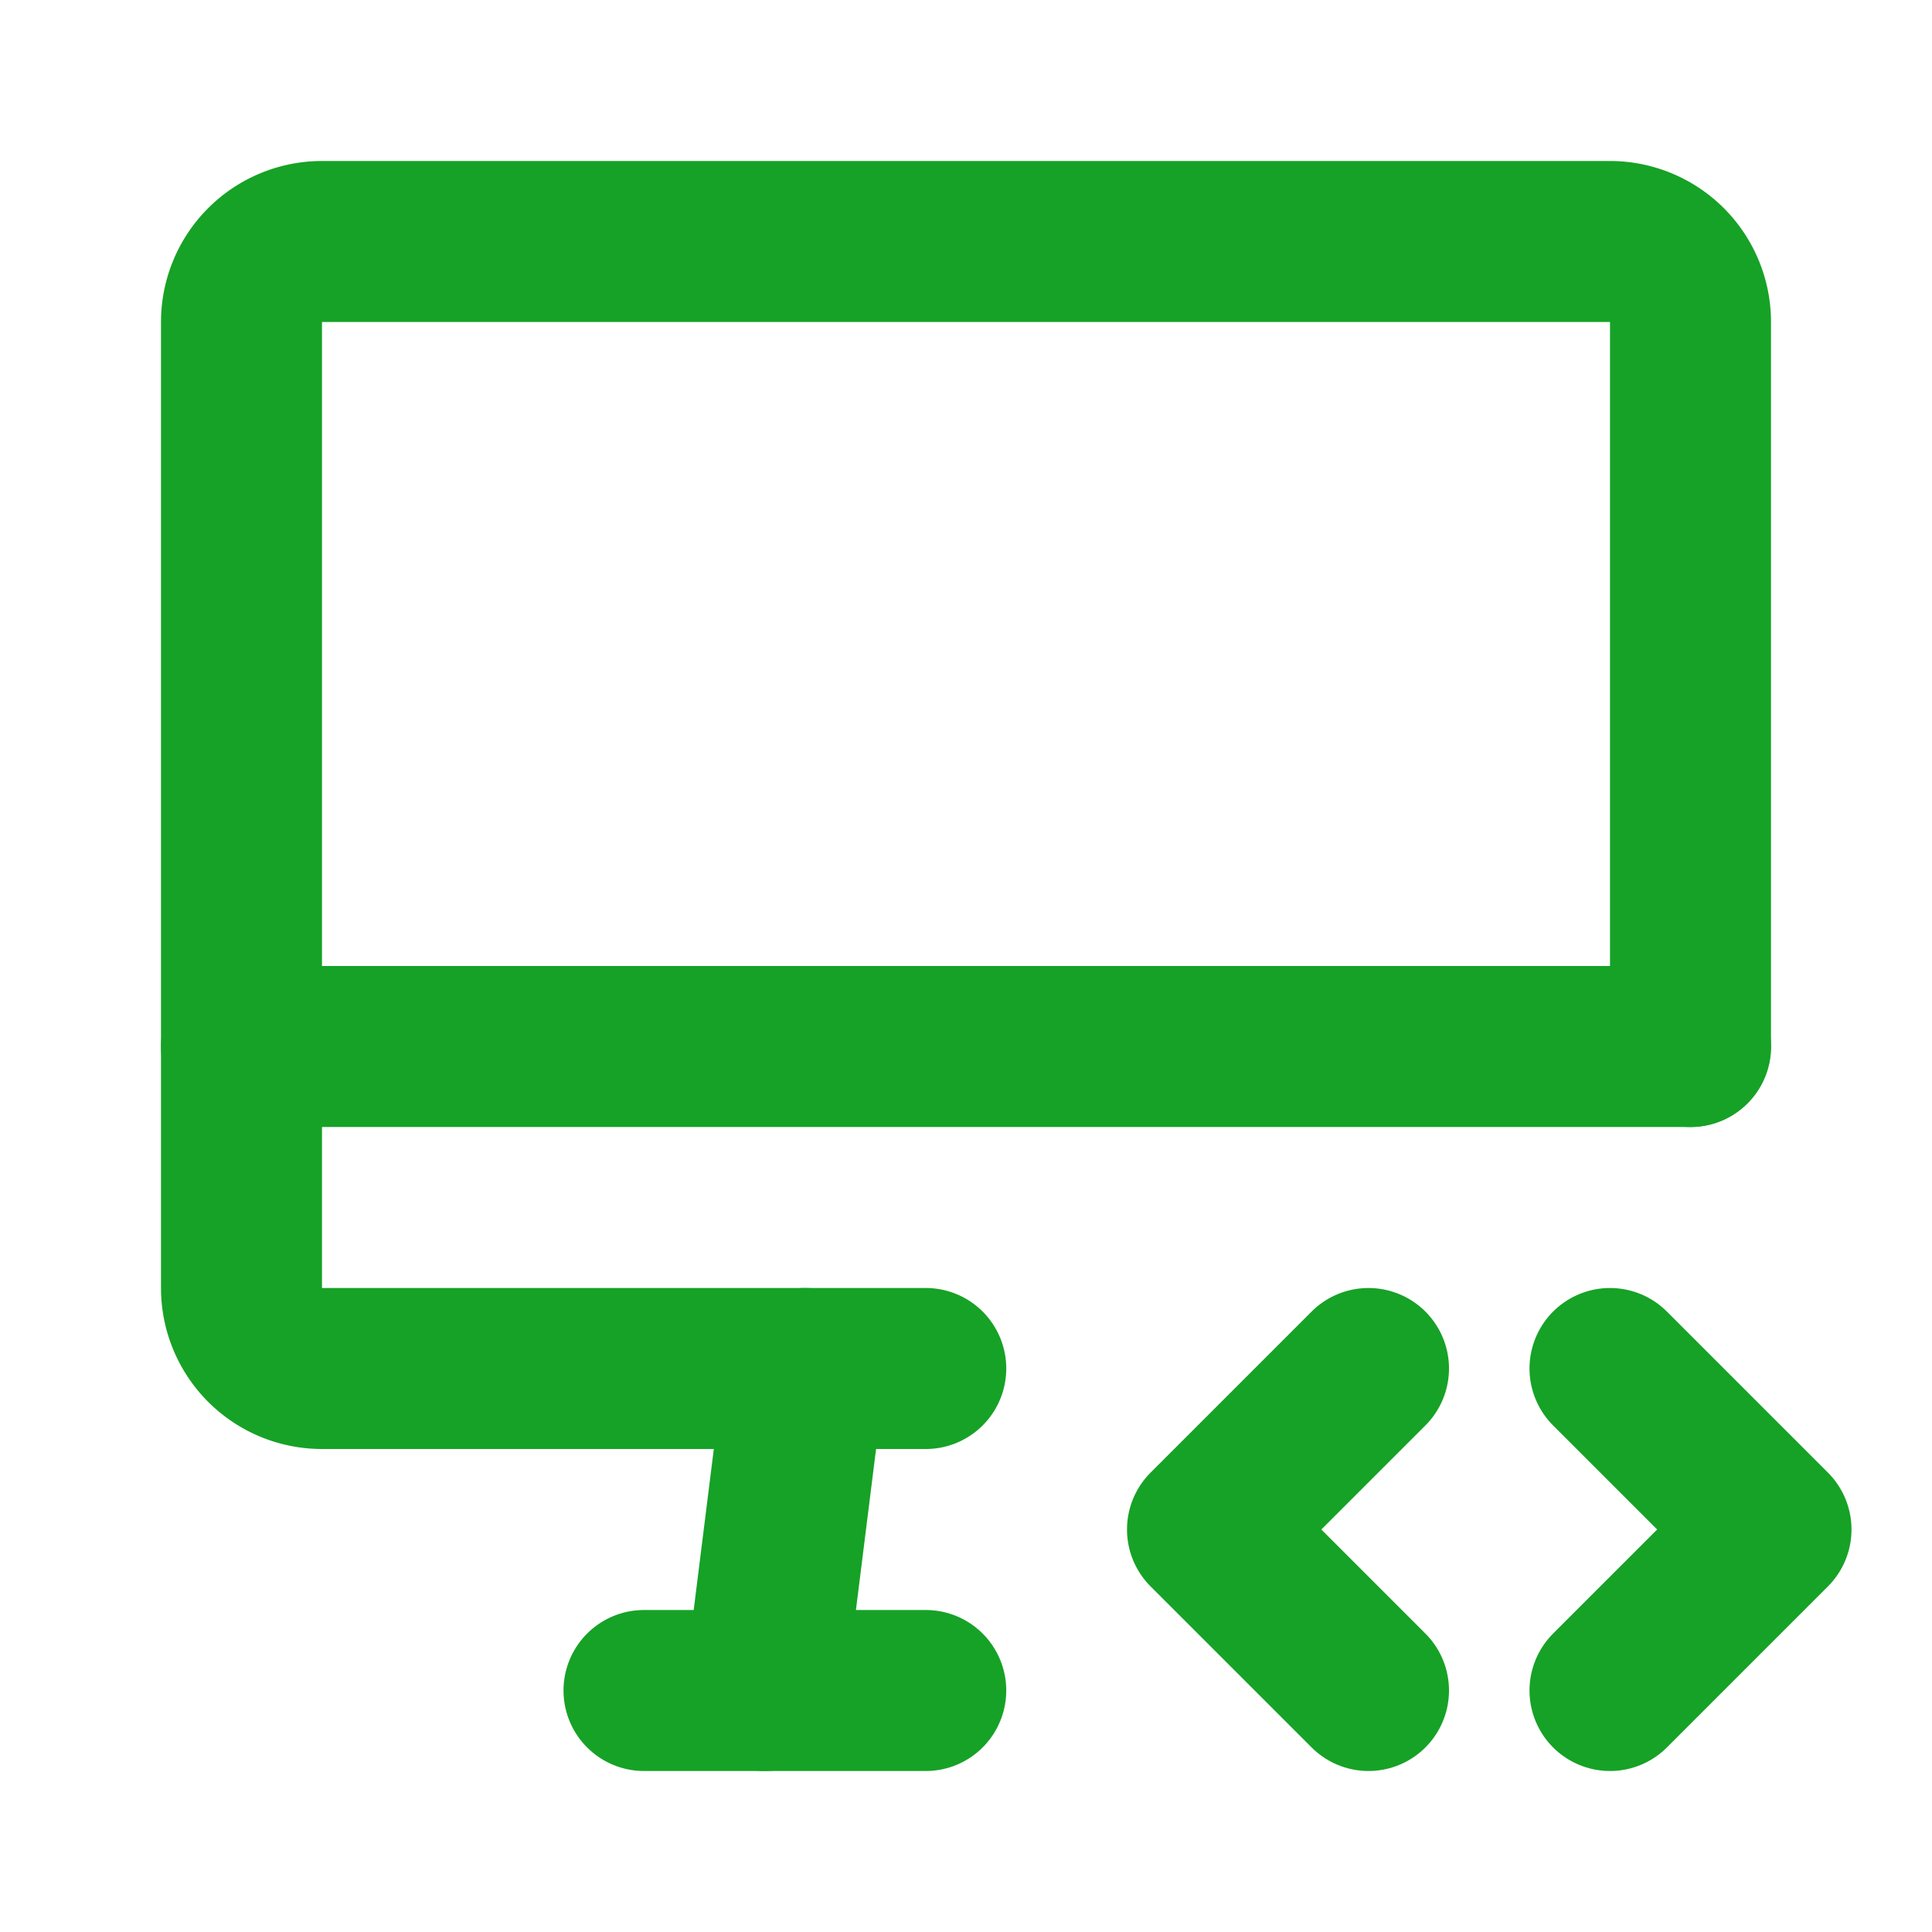
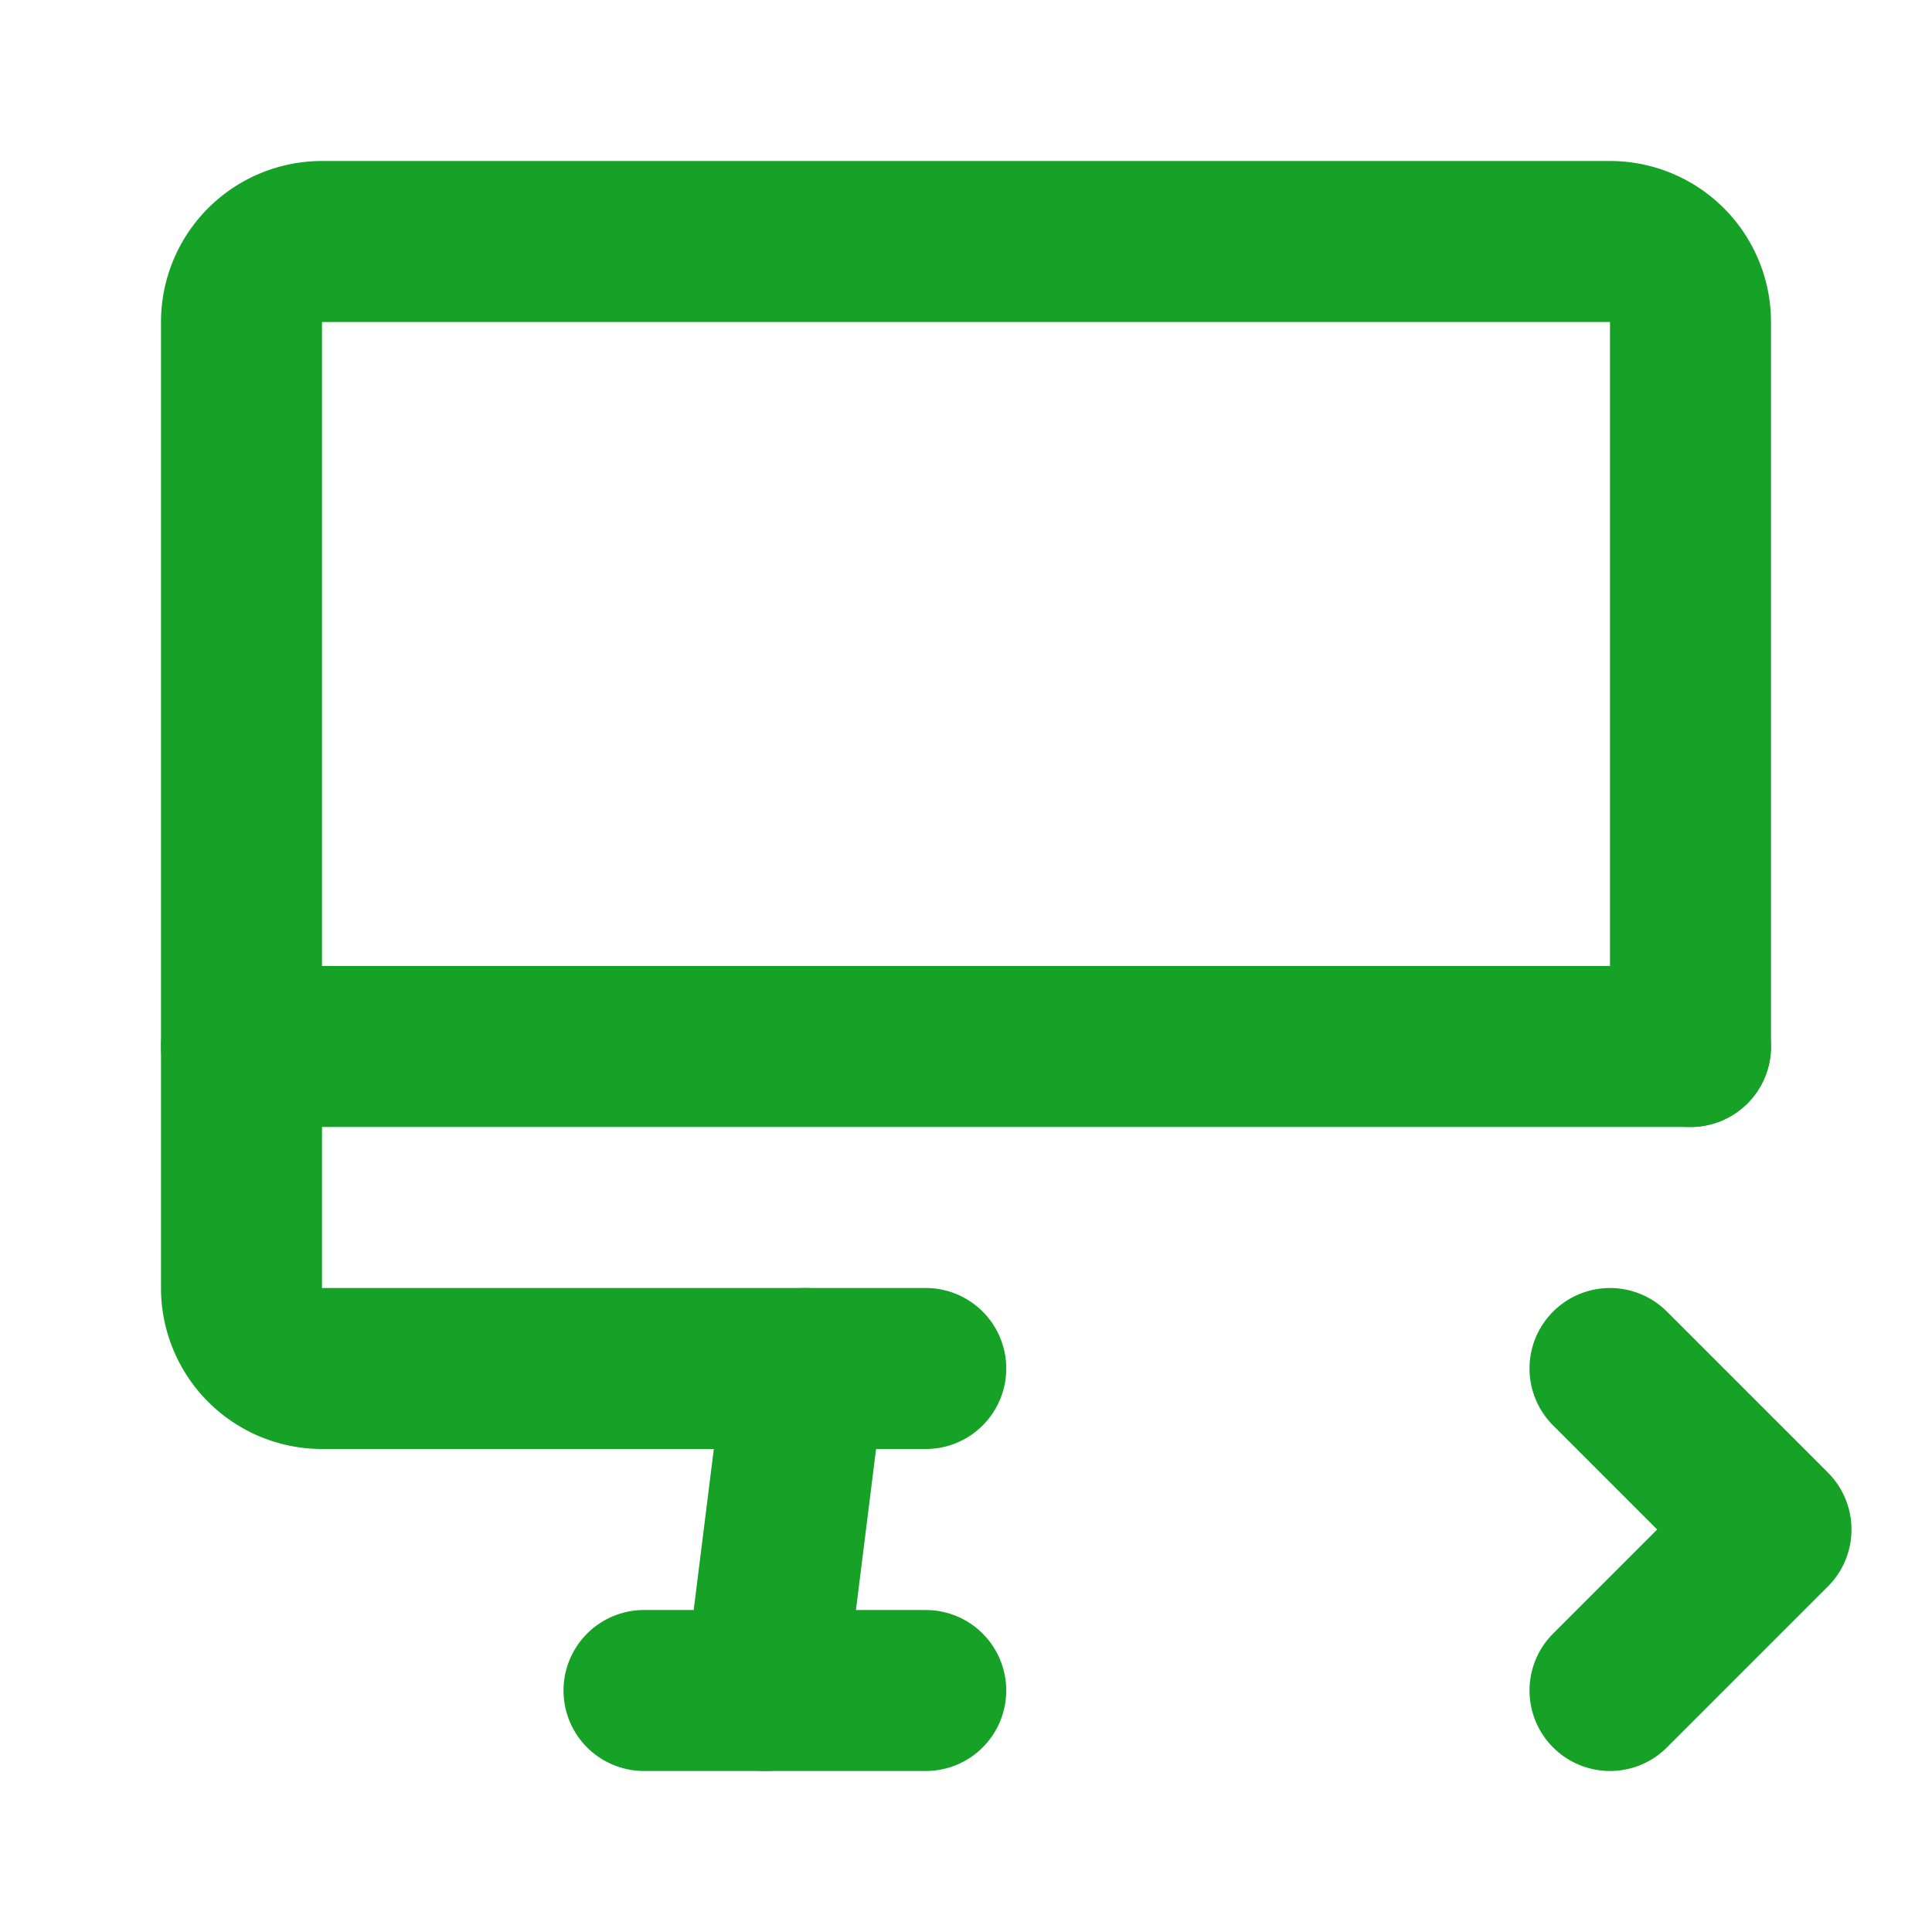
<svg xmlns="http://www.w3.org/2000/svg" width="24" height="24" viewBox="0 0 24 24" fill="none" stroke="#16a226" stroke-width="2" stroke-linecap="round" stroke-linejoin="round" class="icon icon-tabler icons-tabler-outline icon-tabler-device-imac-code">
  <path stroke="none" d="M0 0h24v24H0z" fill="none" />
  <path d="M11.5 17h-7.5a1 1 0 0 1 -1 -1v-12a1 1 0 0 1 1 -1h16a1 1 0 0 1 1 1v9" />
  <path d="M3 13h18" />
  <path d="M8 21h3.5" />
  <path d="M10 17l-.5 4" />
  <path d="M20 21l2 -2l-2 -2" />
-   <path d="M17 17l-2 2l2 2" />
</svg>